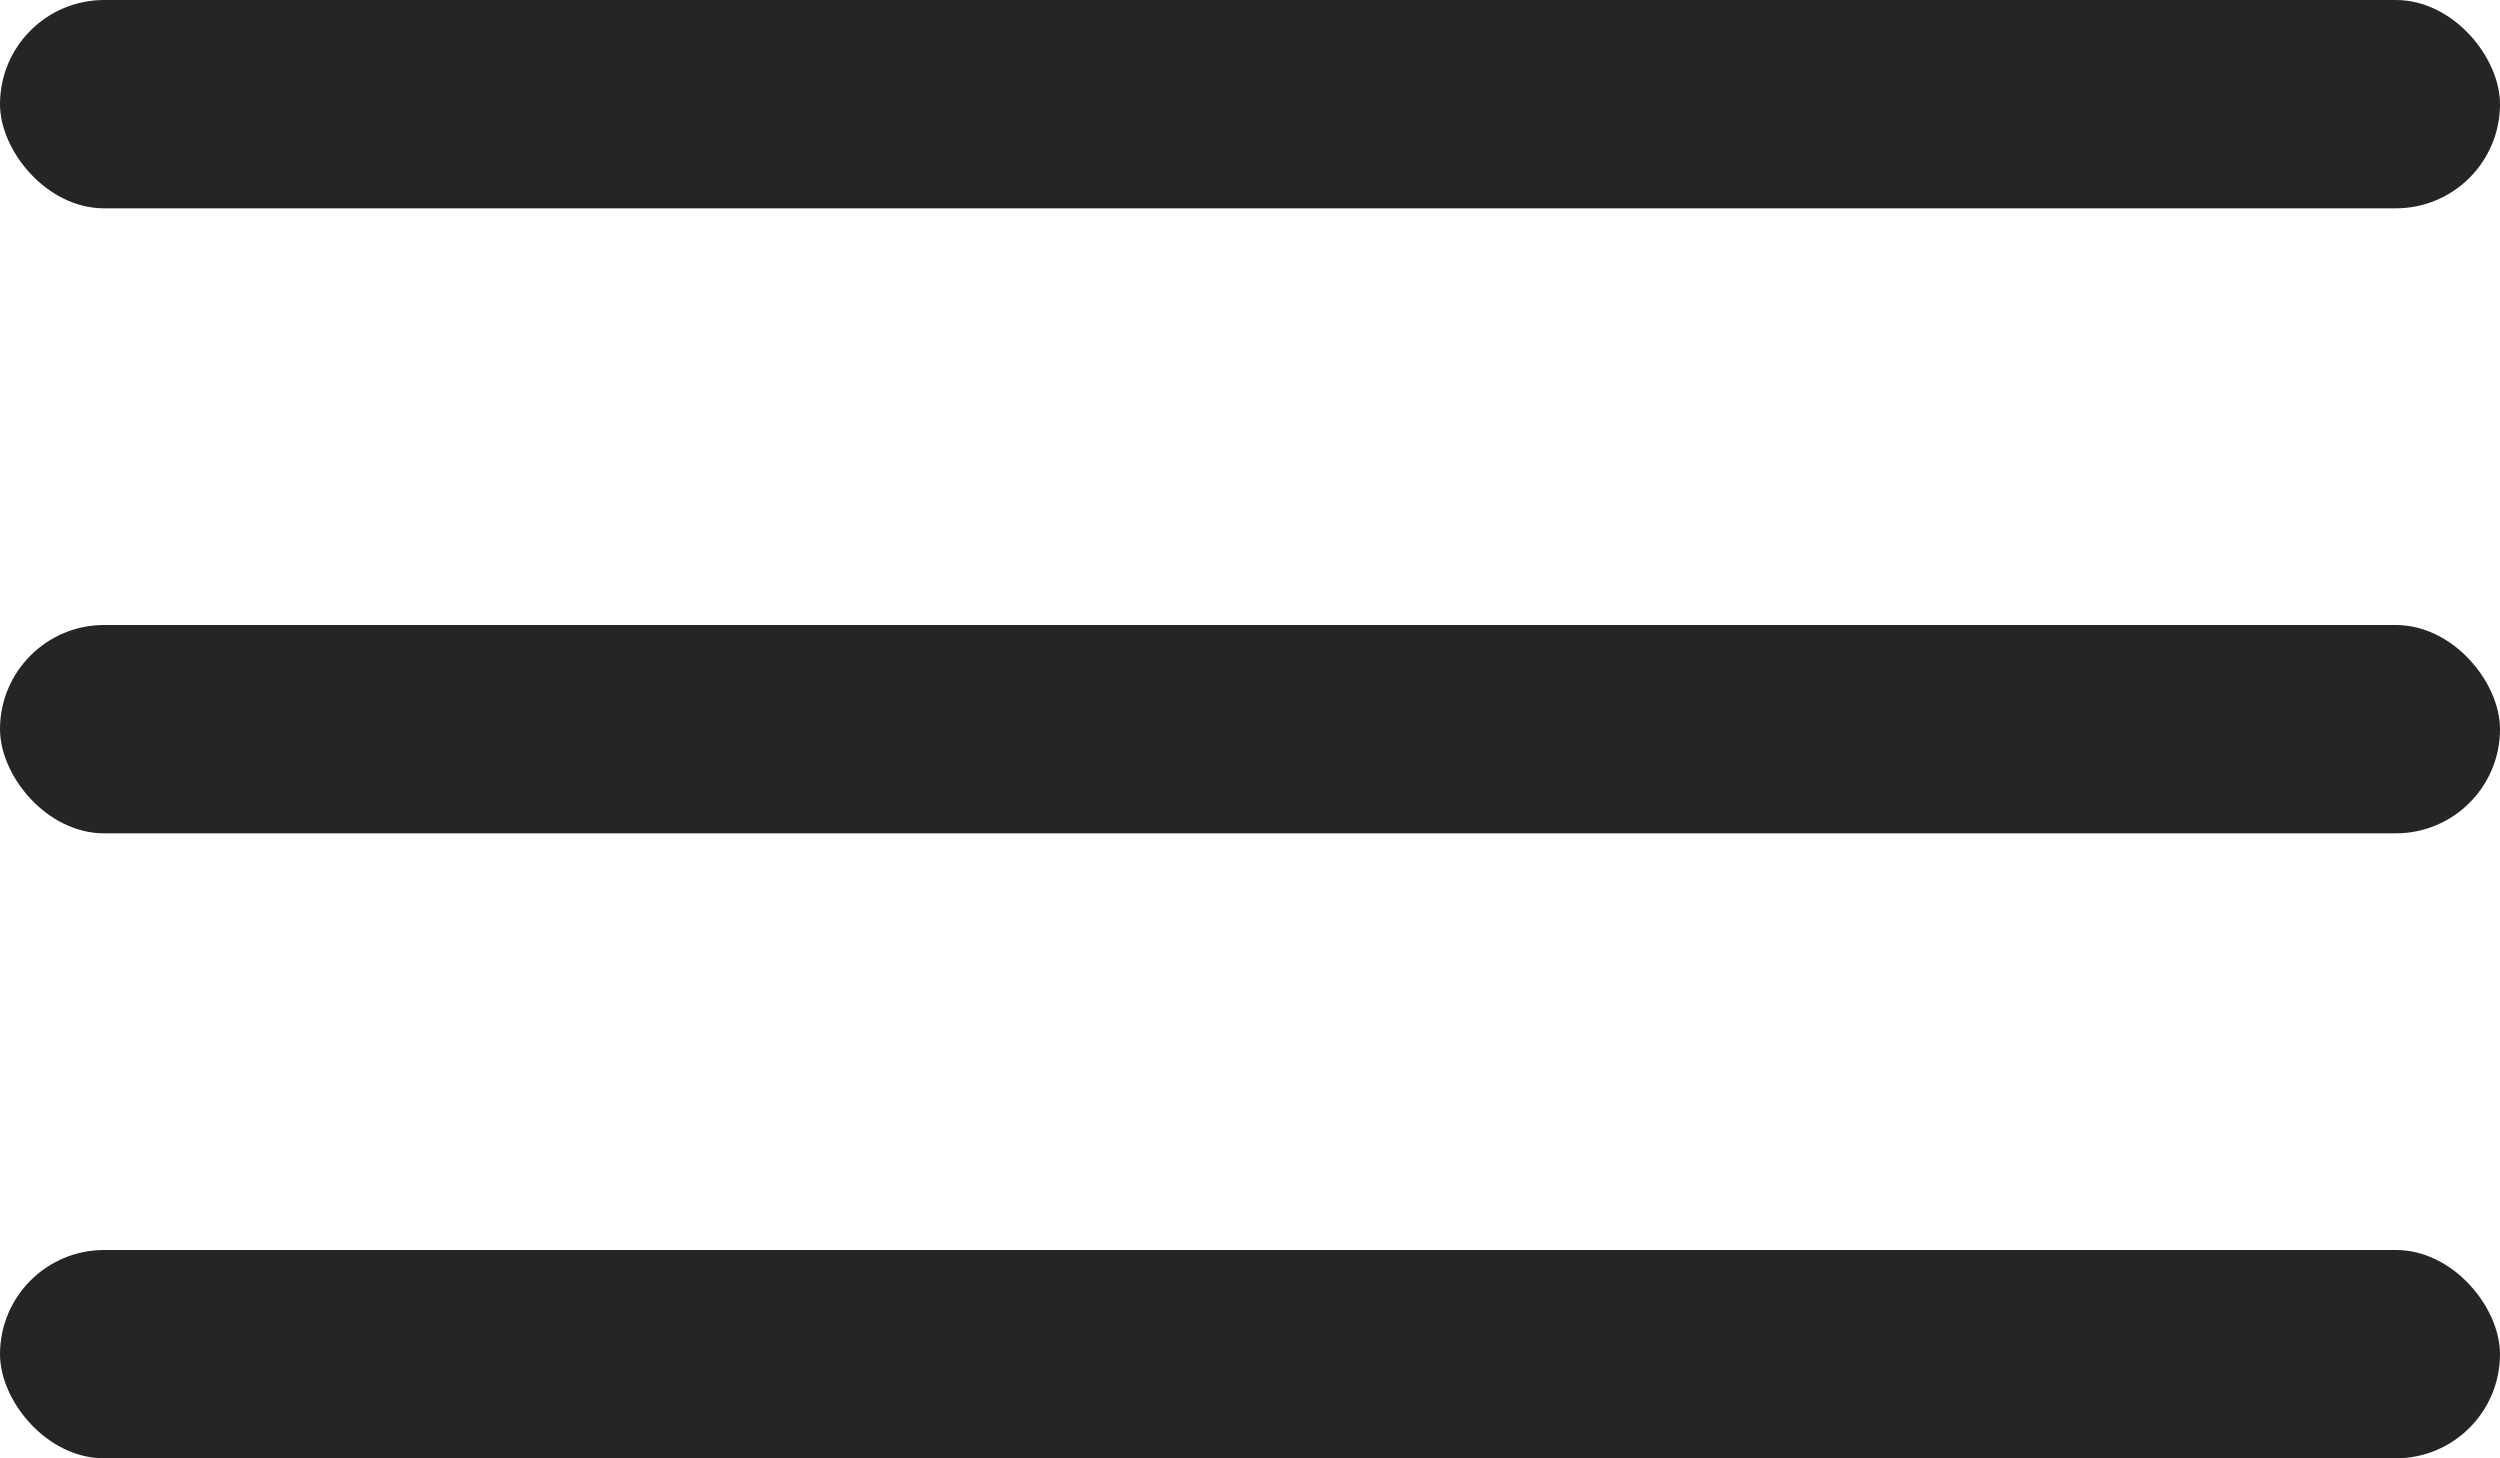
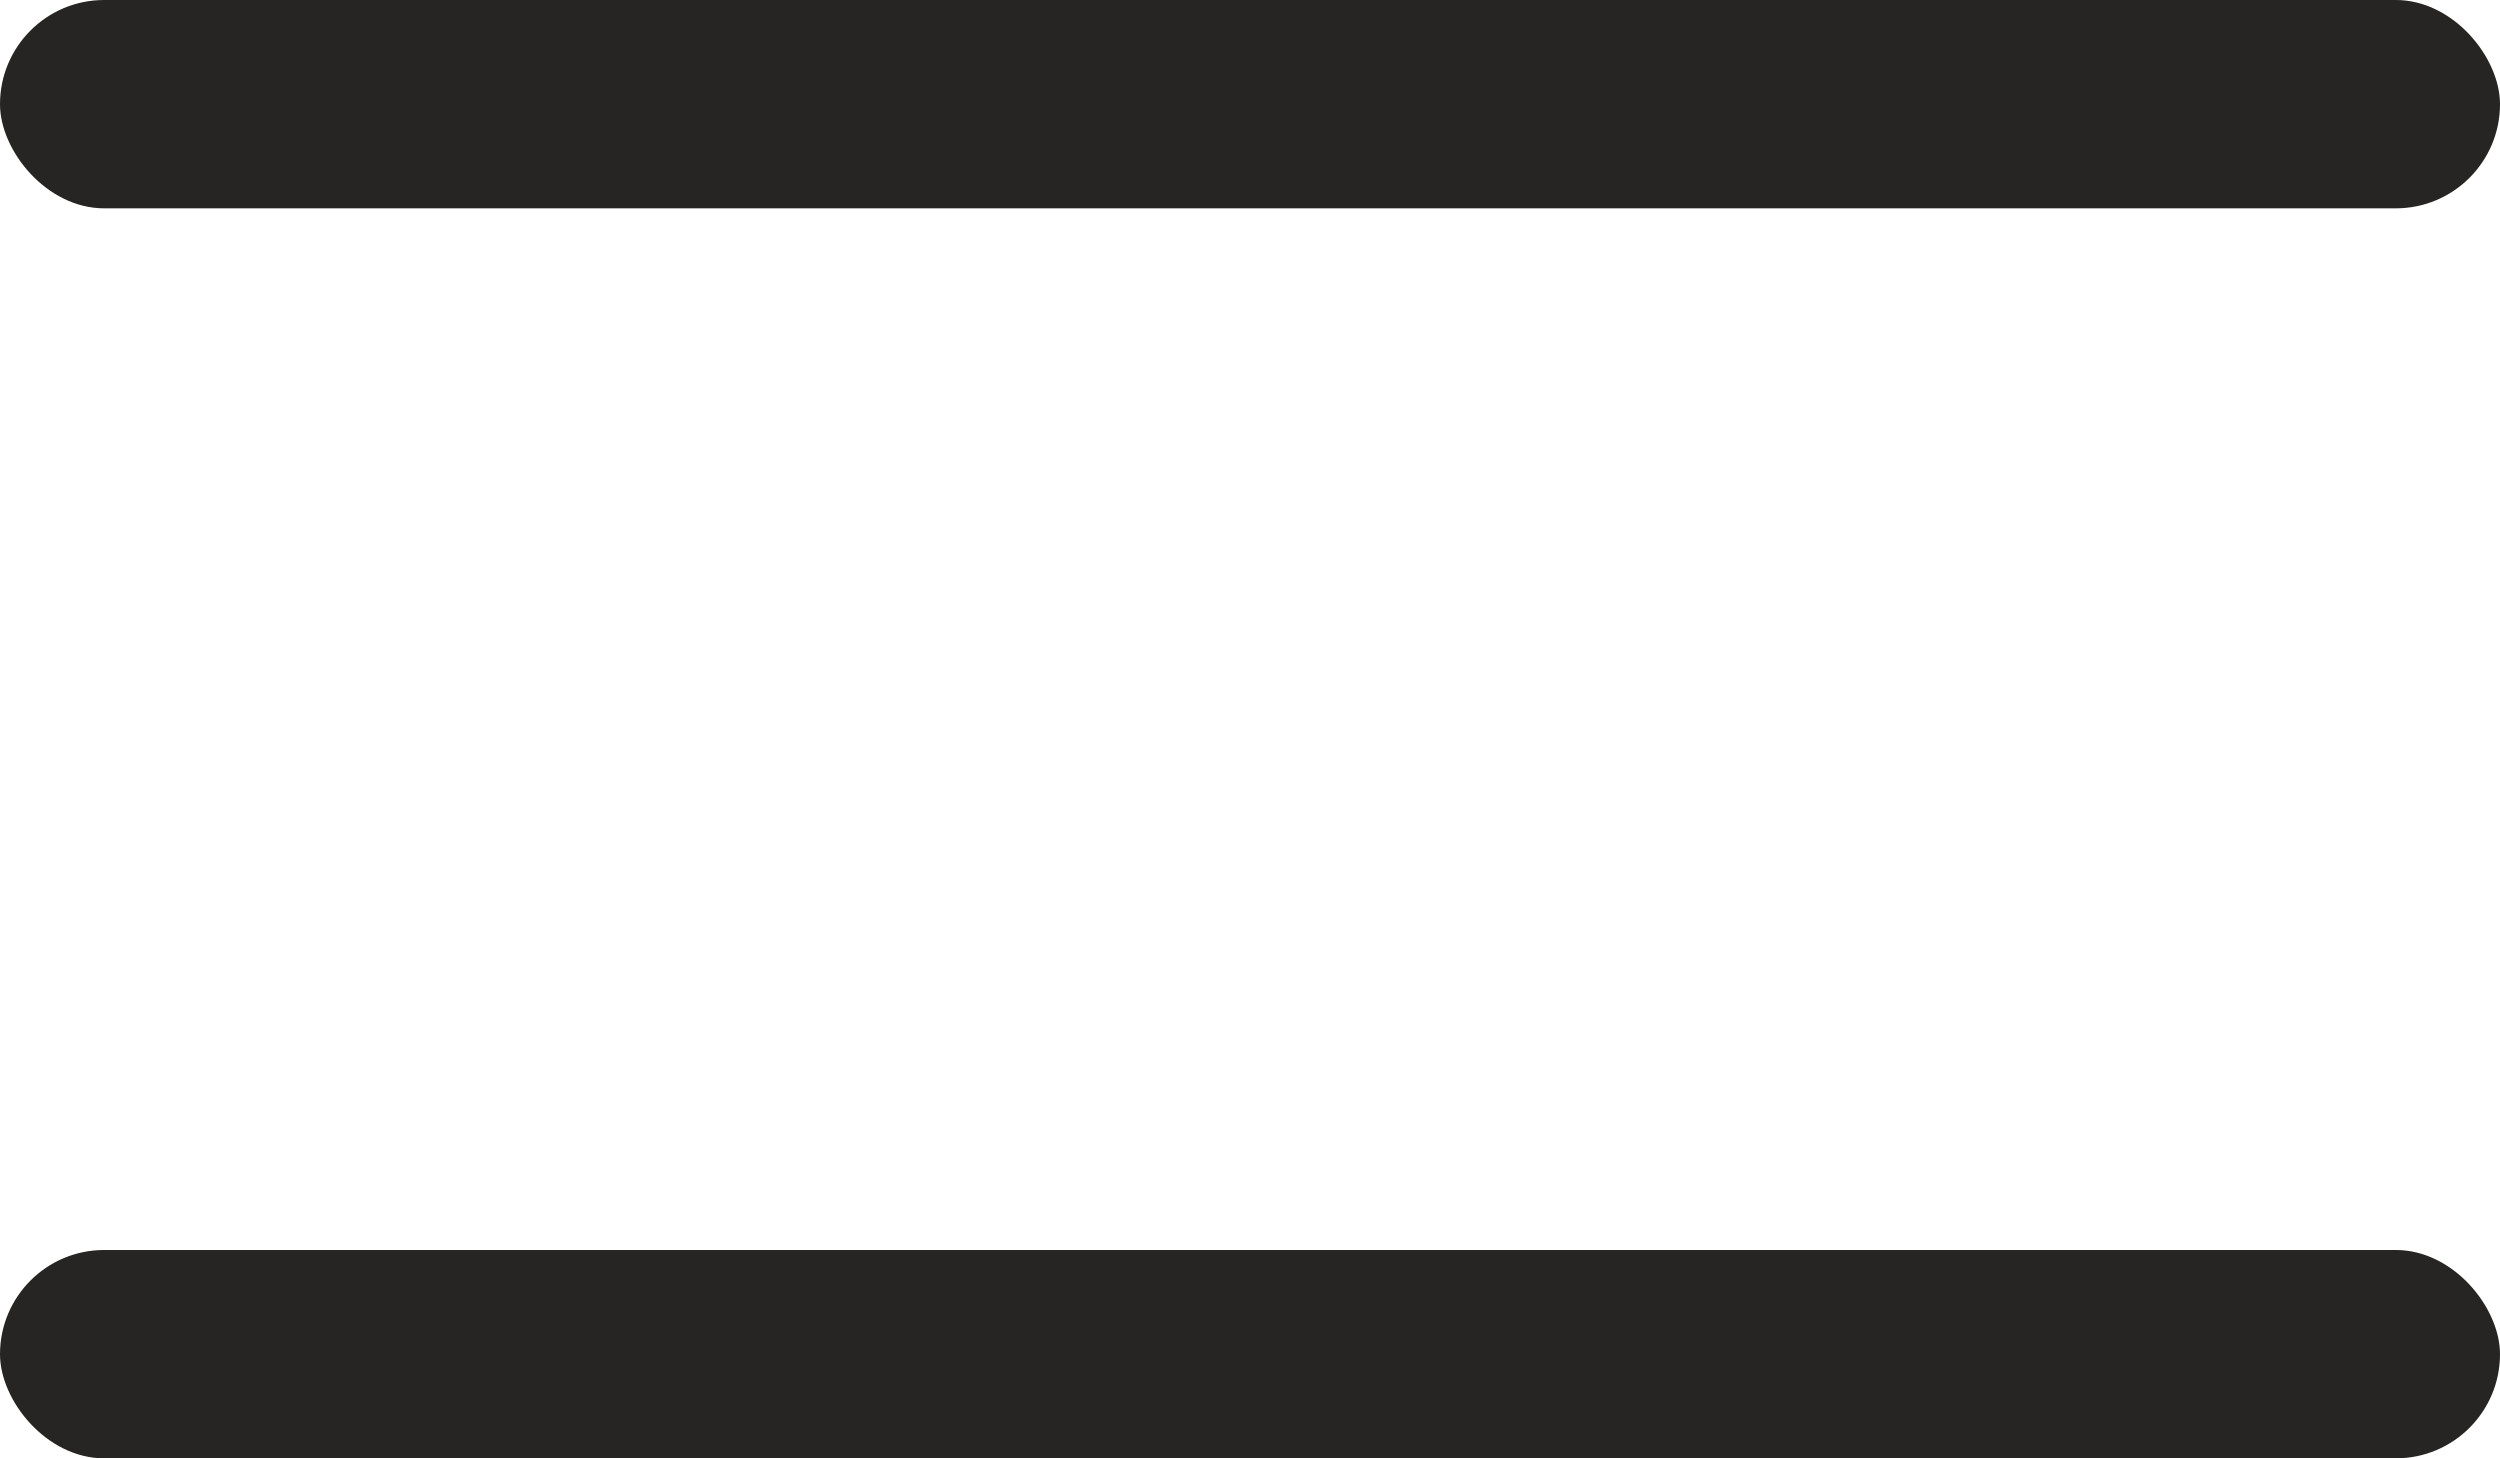
<svg xmlns="http://www.w3.org/2000/svg" width="24" height="14" viewBox="0 0 24 14" fill="none">
  <rect width="24" height="2" rx="1" fill="#262523" />
-   <rect y="6" width="24" height="2" rx="1" fill="#262523" />
  <rect y="12" width="24" height="2" rx="1" fill="#262523" />
</svg>